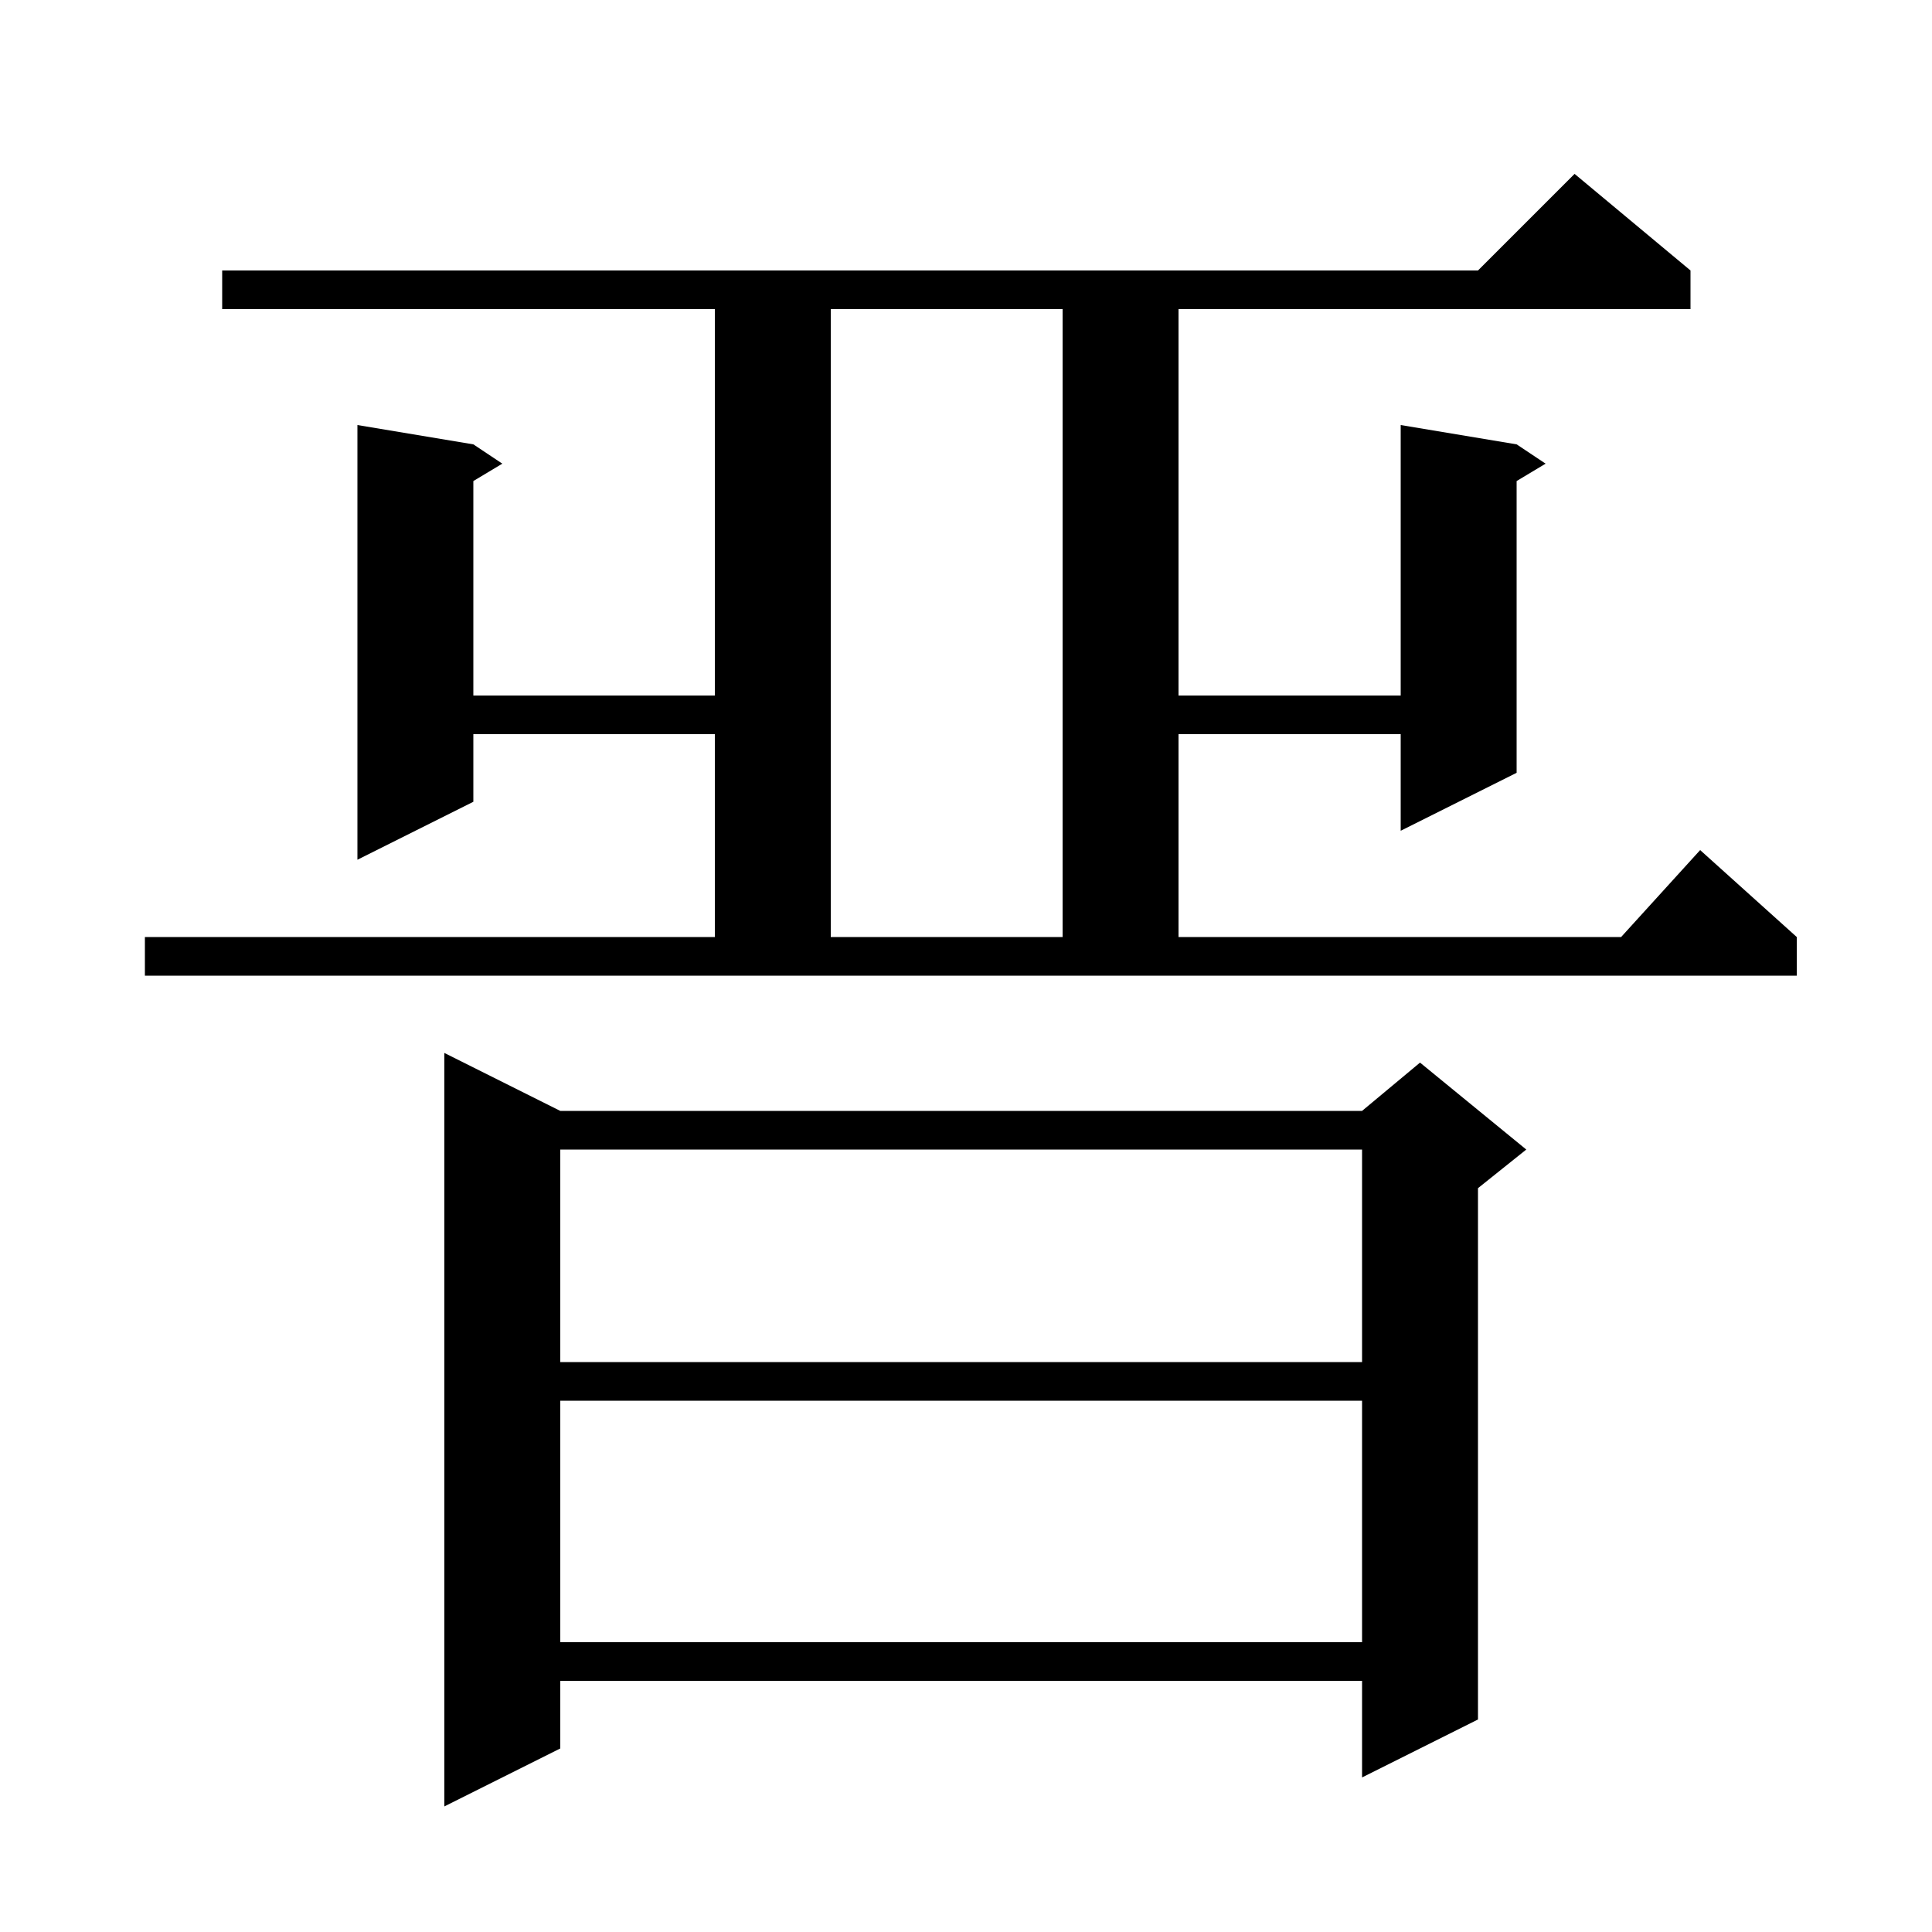
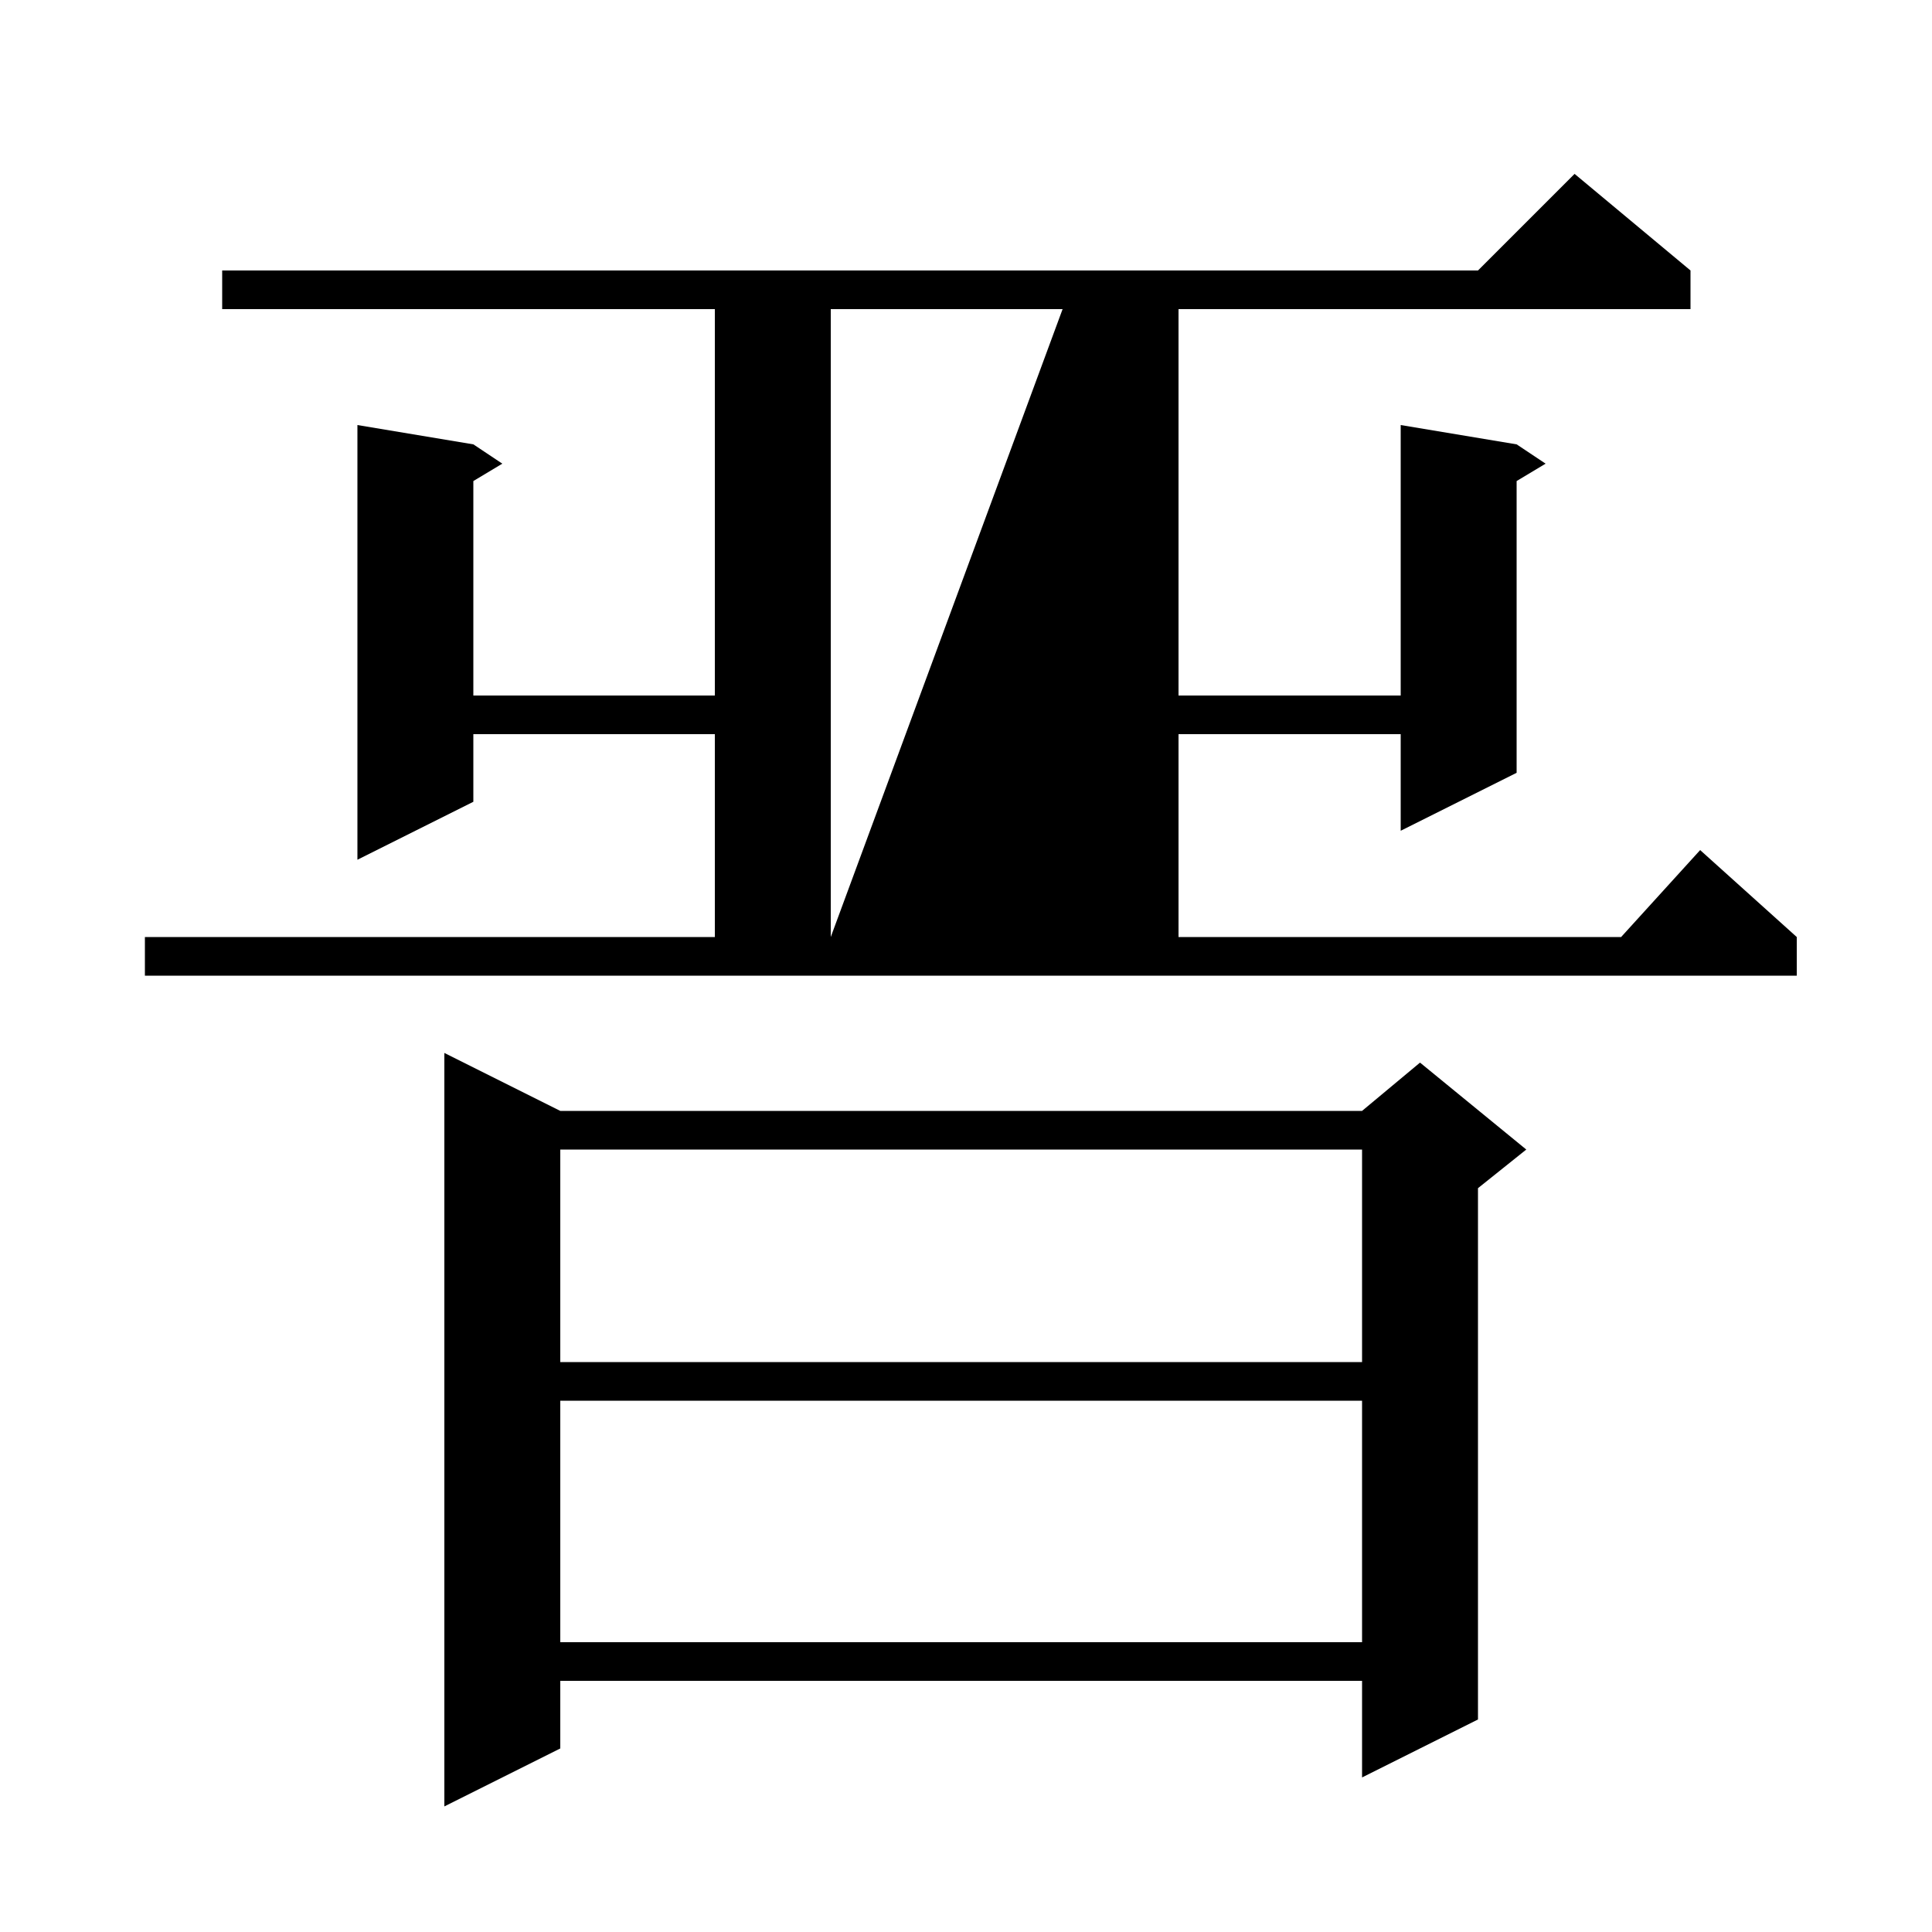
<svg xmlns="http://www.w3.org/2000/svg" version="1.1" baseProfile="full" viewBox="0 0 200 200" width="200" height="200">
  <g fill="currentColor">
-     <path d="M 58.0 115.0 L 141.0 115.0 L 147.0 110.0 L 158.0 119.0 L 153.0 123.0 L 153.0 178.0 L 141.0 184.0 L 141.0 174.0 L 58.0 174.0 L 58.0 181.0 L 46.0 187.0 L 46.0 109.0 Z M 58.0 145.0 L 58.0 170.0 L 141.0 170.0 L 141.0 145.0 Z M 58.0 119.0 L 58.0 141.0 L 141.0 141.0 L 141.0 119.0 Z M 15.0 97.0 L 74.0 97.0 L 74.0 76.0 L 49.0 76.0 L 49.0 83.0 L 37.0 89.0 L 37.0 44.0 L 49.0 46.0 L 52.0 48.0 L 49.0 49.8 L 49.0 72.0 L 74.0 72.0 L 74.0 32.0 L 23.0 32.0 L 23.0 28.0 L 153.0 28.0 L 163.0 18.0 L 175.0 28.0 L 175.0 32.0 L 122.0 32.0 L 122.0 72.0 L 145.0 72.0 L 145.0 44.0 L 157.0 46.0 L 160.0 48.0 L 157.0 49.8 L 157.0 80.0 L 145.0 86.0 L 145.0 76.0 L 122.0 76.0 L 122.0 97.0 L 167.818 97.0 L 176.0 88.0 L 186.0 97.0 L 186.0 101.0 L 15.0 101.0 Z M 86.0 32.0 L 86.0 97.0 L 110.0 97.0 L 110.0 32.0 Z " />
+     <path d="M 58.0 115.0 L 141.0 115.0 L 147.0 110.0 L 158.0 119.0 L 153.0 123.0 L 153.0 178.0 L 141.0 184.0 L 141.0 174.0 L 58.0 174.0 L 58.0 181.0 L 46.0 187.0 L 46.0 109.0 Z M 58.0 145.0 L 58.0 170.0 L 141.0 170.0 L 141.0 145.0 Z M 58.0 119.0 L 58.0 141.0 L 141.0 141.0 L 141.0 119.0 Z M 15.0 97.0 L 74.0 97.0 L 74.0 76.0 L 49.0 76.0 L 49.0 83.0 L 37.0 89.0 L 37.0 44.0 L 49.0 46.0 L 52.0 48.0 L 49.0 49.8 L 49.0 72.0 L 74.0 72.0 L 74.0 32.0 L 23.0 32.0 L 23.0 28.0 L 153.0 28.0 L 163.0 18.0 L 175.0 28.0 L 175.0 32.0 L 122.0 32.0 L 122.0 72.0 L 145.0 72.0 L 145.0 44.0 L 157.0 46.0 L 160.0 48.0 L 157.0 49.8 L 157.0 80.0 L 145.0 86.0 L 145.0 76.0 L 122.0 76.0 L 122.0 97.0 L 167.818 97.0 L 176.0 88.0 L 186.0 97.0 L 186.0 101.0 L 15.0 101.0 Z M 86.0 32.0 L 86.0 97.0 L 110.0 32.0 Z " />
  </g>
</svg>